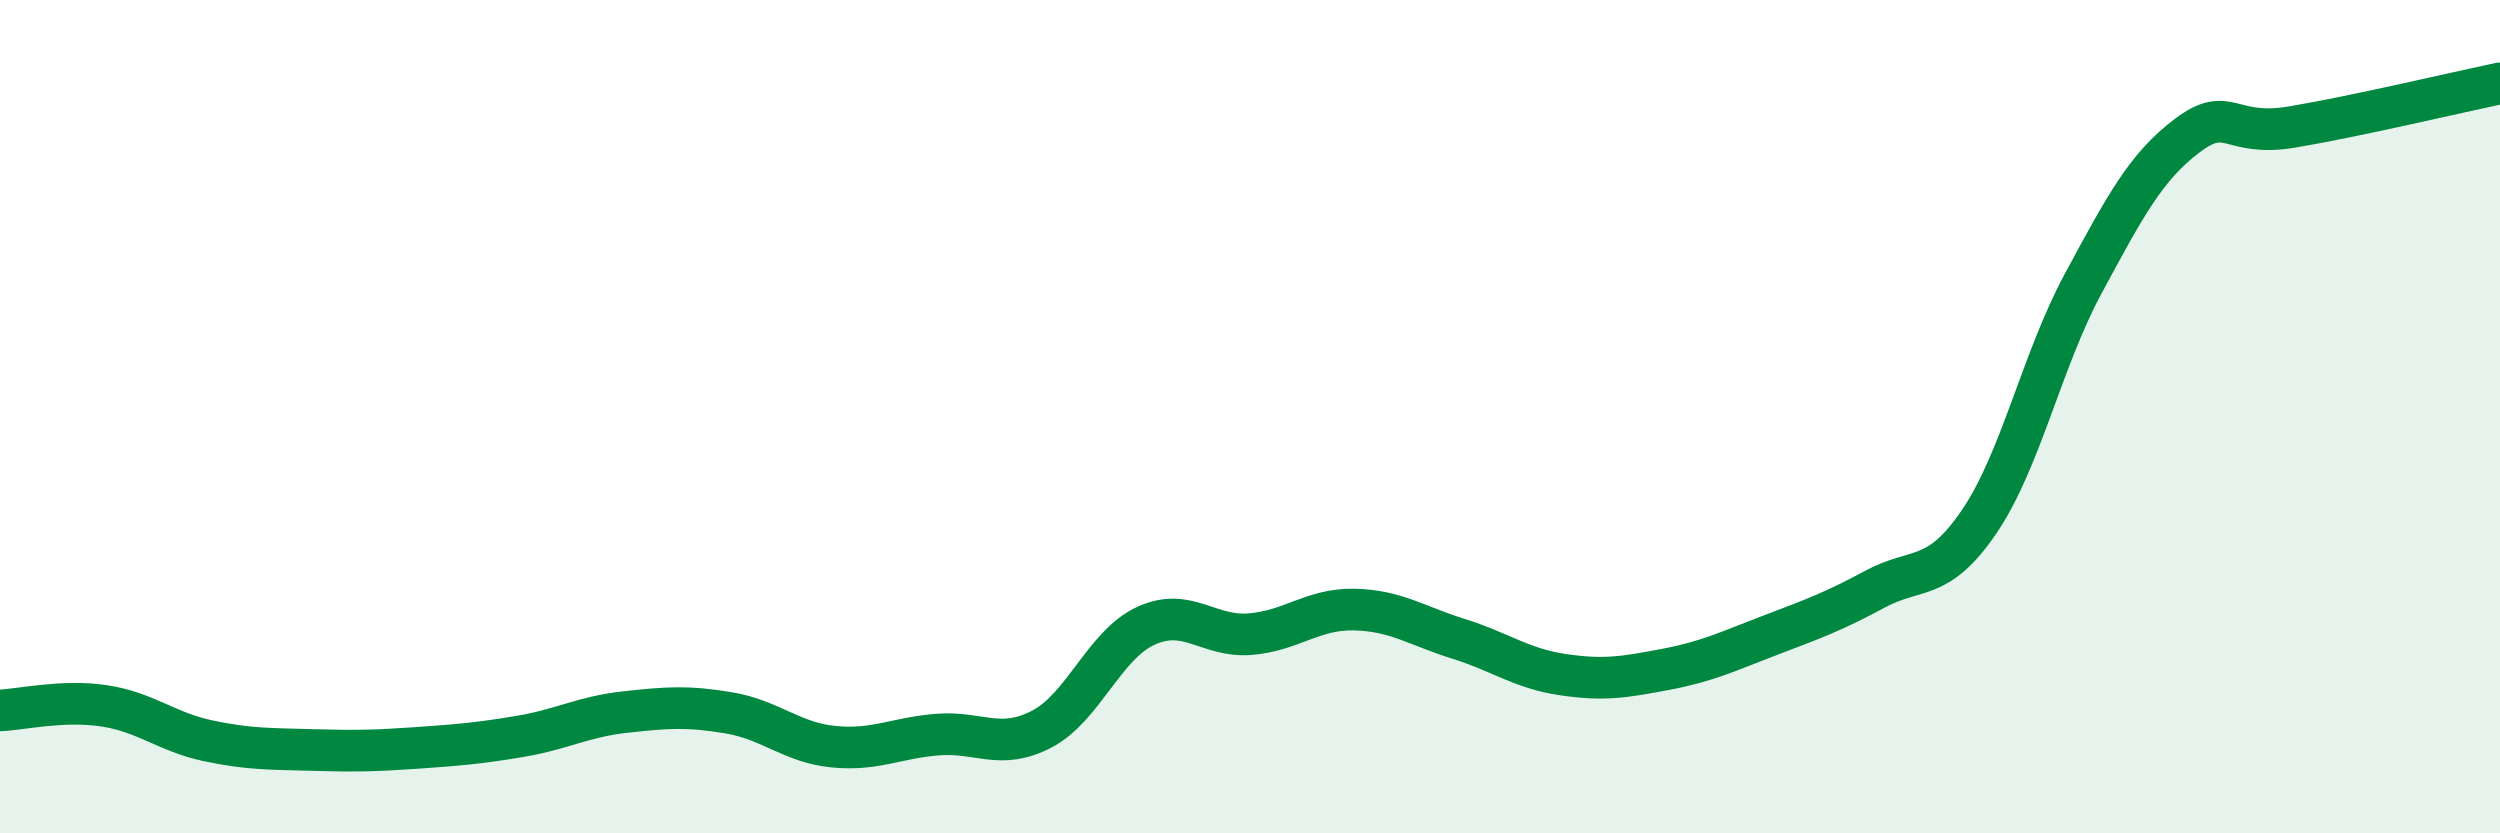
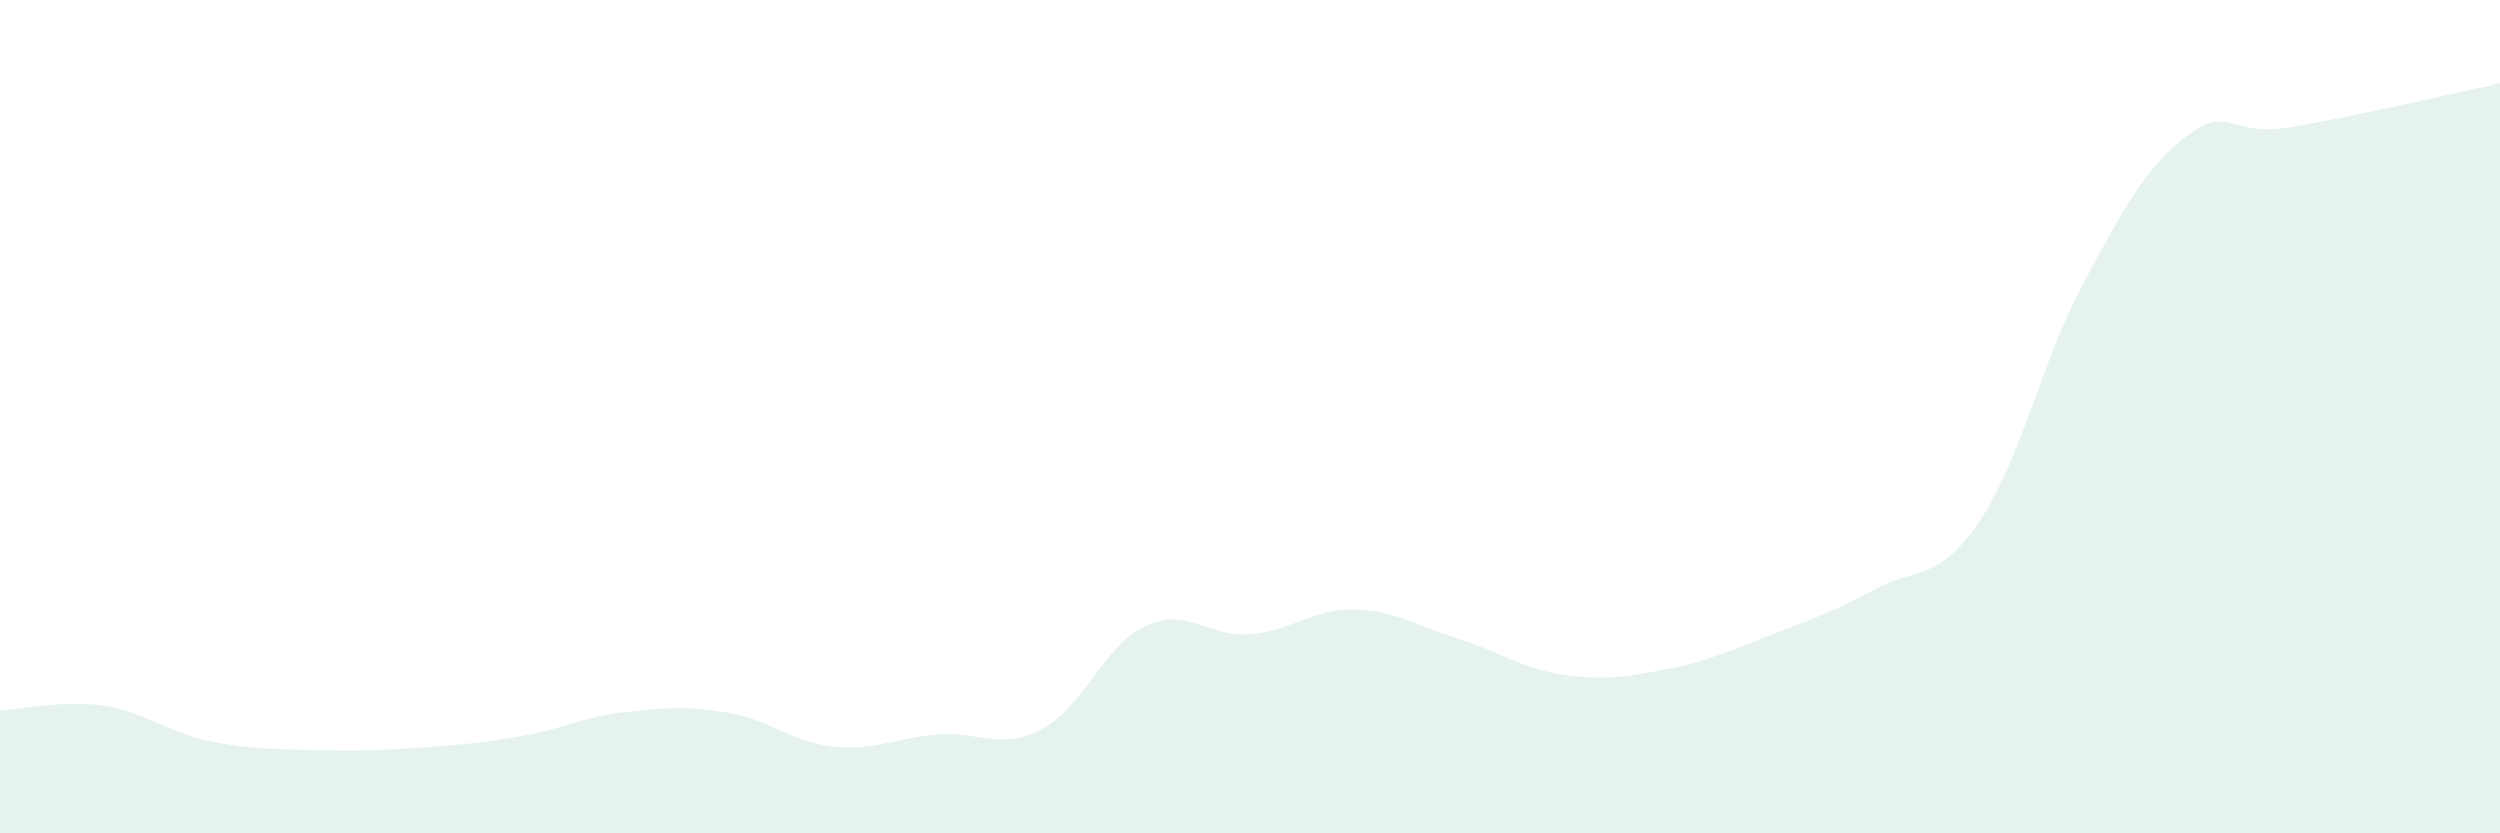
<svg xmlns="http://www.w3.org/2000/svg" width="60" height="20" viewBox="0 0 60 20">
  <path d="M 0,17.05 C 0.5,17.03 1.5,16.79 2.5,16.94 C 3.5,17.09 4,17.57 5,17.78 C 6,17.99 6.5,17.97 7.5,18 C 8.5,18.03 9,18.02 10,17.95 C 11,17.88 11.5,17.84 12.5,17.67 C 13.5,17.5 14,17.2 15,17.09 C 16,16.98 16.5,16.94 17.5,17.11 C 18.5,17.28 19,17.82 20,17.92 C 21,18.02 21.5,17.71 22.5,17.63 C 23.5,17.55 24,18.02 25,17.5 C 26,16.98 26.5,15.48 27.5,15.02 C 28.5,14.56 29,15.3 30,15.22 C 31,15.14 31.5,14.61 32.5,14.63 C 33.5,14.65 34,15.02 35,15.33 C 36,15.64 36.5,16.04 37.5,16.19 C 38.5,16.34 39,16.25 40,16.06 C 41,15.87 41.5,15.62 42.5,15.24 C 43.5,14.86 44,14.68 45,14.14 C 46,13.6 46.5,13.99 47.5,12.52 C 48.5,11.05 49,8.65 50,6.8 C 51,4.95 51.5,4 52.5,3.25 C 53.5,2.5 53.5,3.3 55,3.05 C 56.5,2.8 59,2.21 60,2L60 20L0 20Z" fill="#008740" opacity="0.1" stroke-linecap="round" stroke-linejoin="round" />
-   <path d="M 0,17.05 C 0.5,17.03 1.5,16.79 2.5,16.94 C 3.5,17.09 4,17.57 5,17.78 C 6,17.99 6.5,17.97 7.5,18 C 8.5,18.03 9,18.02 10,17.95 C 11,17.88 11.5,17.84 12.5,17.67 C 13.5,17.5 14,17.2 15,17.09 C 16,16.98 16.5,16.94 17.5,17.11 C 18.5,17.28 19,17.82 20,17.92 C 21,18.02 21.5,17.71 22.5,17.63 C 23.5,17.55 24,18.02 25,17.5 C 26,16.98 26.5,15.48 27.5,15.02 C 28.5,14.56 29,15.3 30,15.22 C 31,15.14 31.5,14.61 32.5,14.63 C 33.5,14.65 34,15.02 35,15.33 C 36,15.64 36.5,16.04 37.5,16.19 C 38.5,16.34 39,16.25 40,16.06 C 41,15.87 41.5,15.62 42.5,15.24 C 43.5,14.86 44,14.68 45,14.14 C 46,13.6 46.5,13.99 47.5,12.52 C 48.5,11.05 49,8.65 50,6.8 C 51,4.95 51.5,4 52.5,3.25 C 53.5,2.5 53.5,3.3 55,3.05 C 56.5,2.8 59,2.21 60,2" stroke="#008740" stroke-width="1" fill="none" stroke-linecap="round" stroke-linejoin="round" />
</svg>